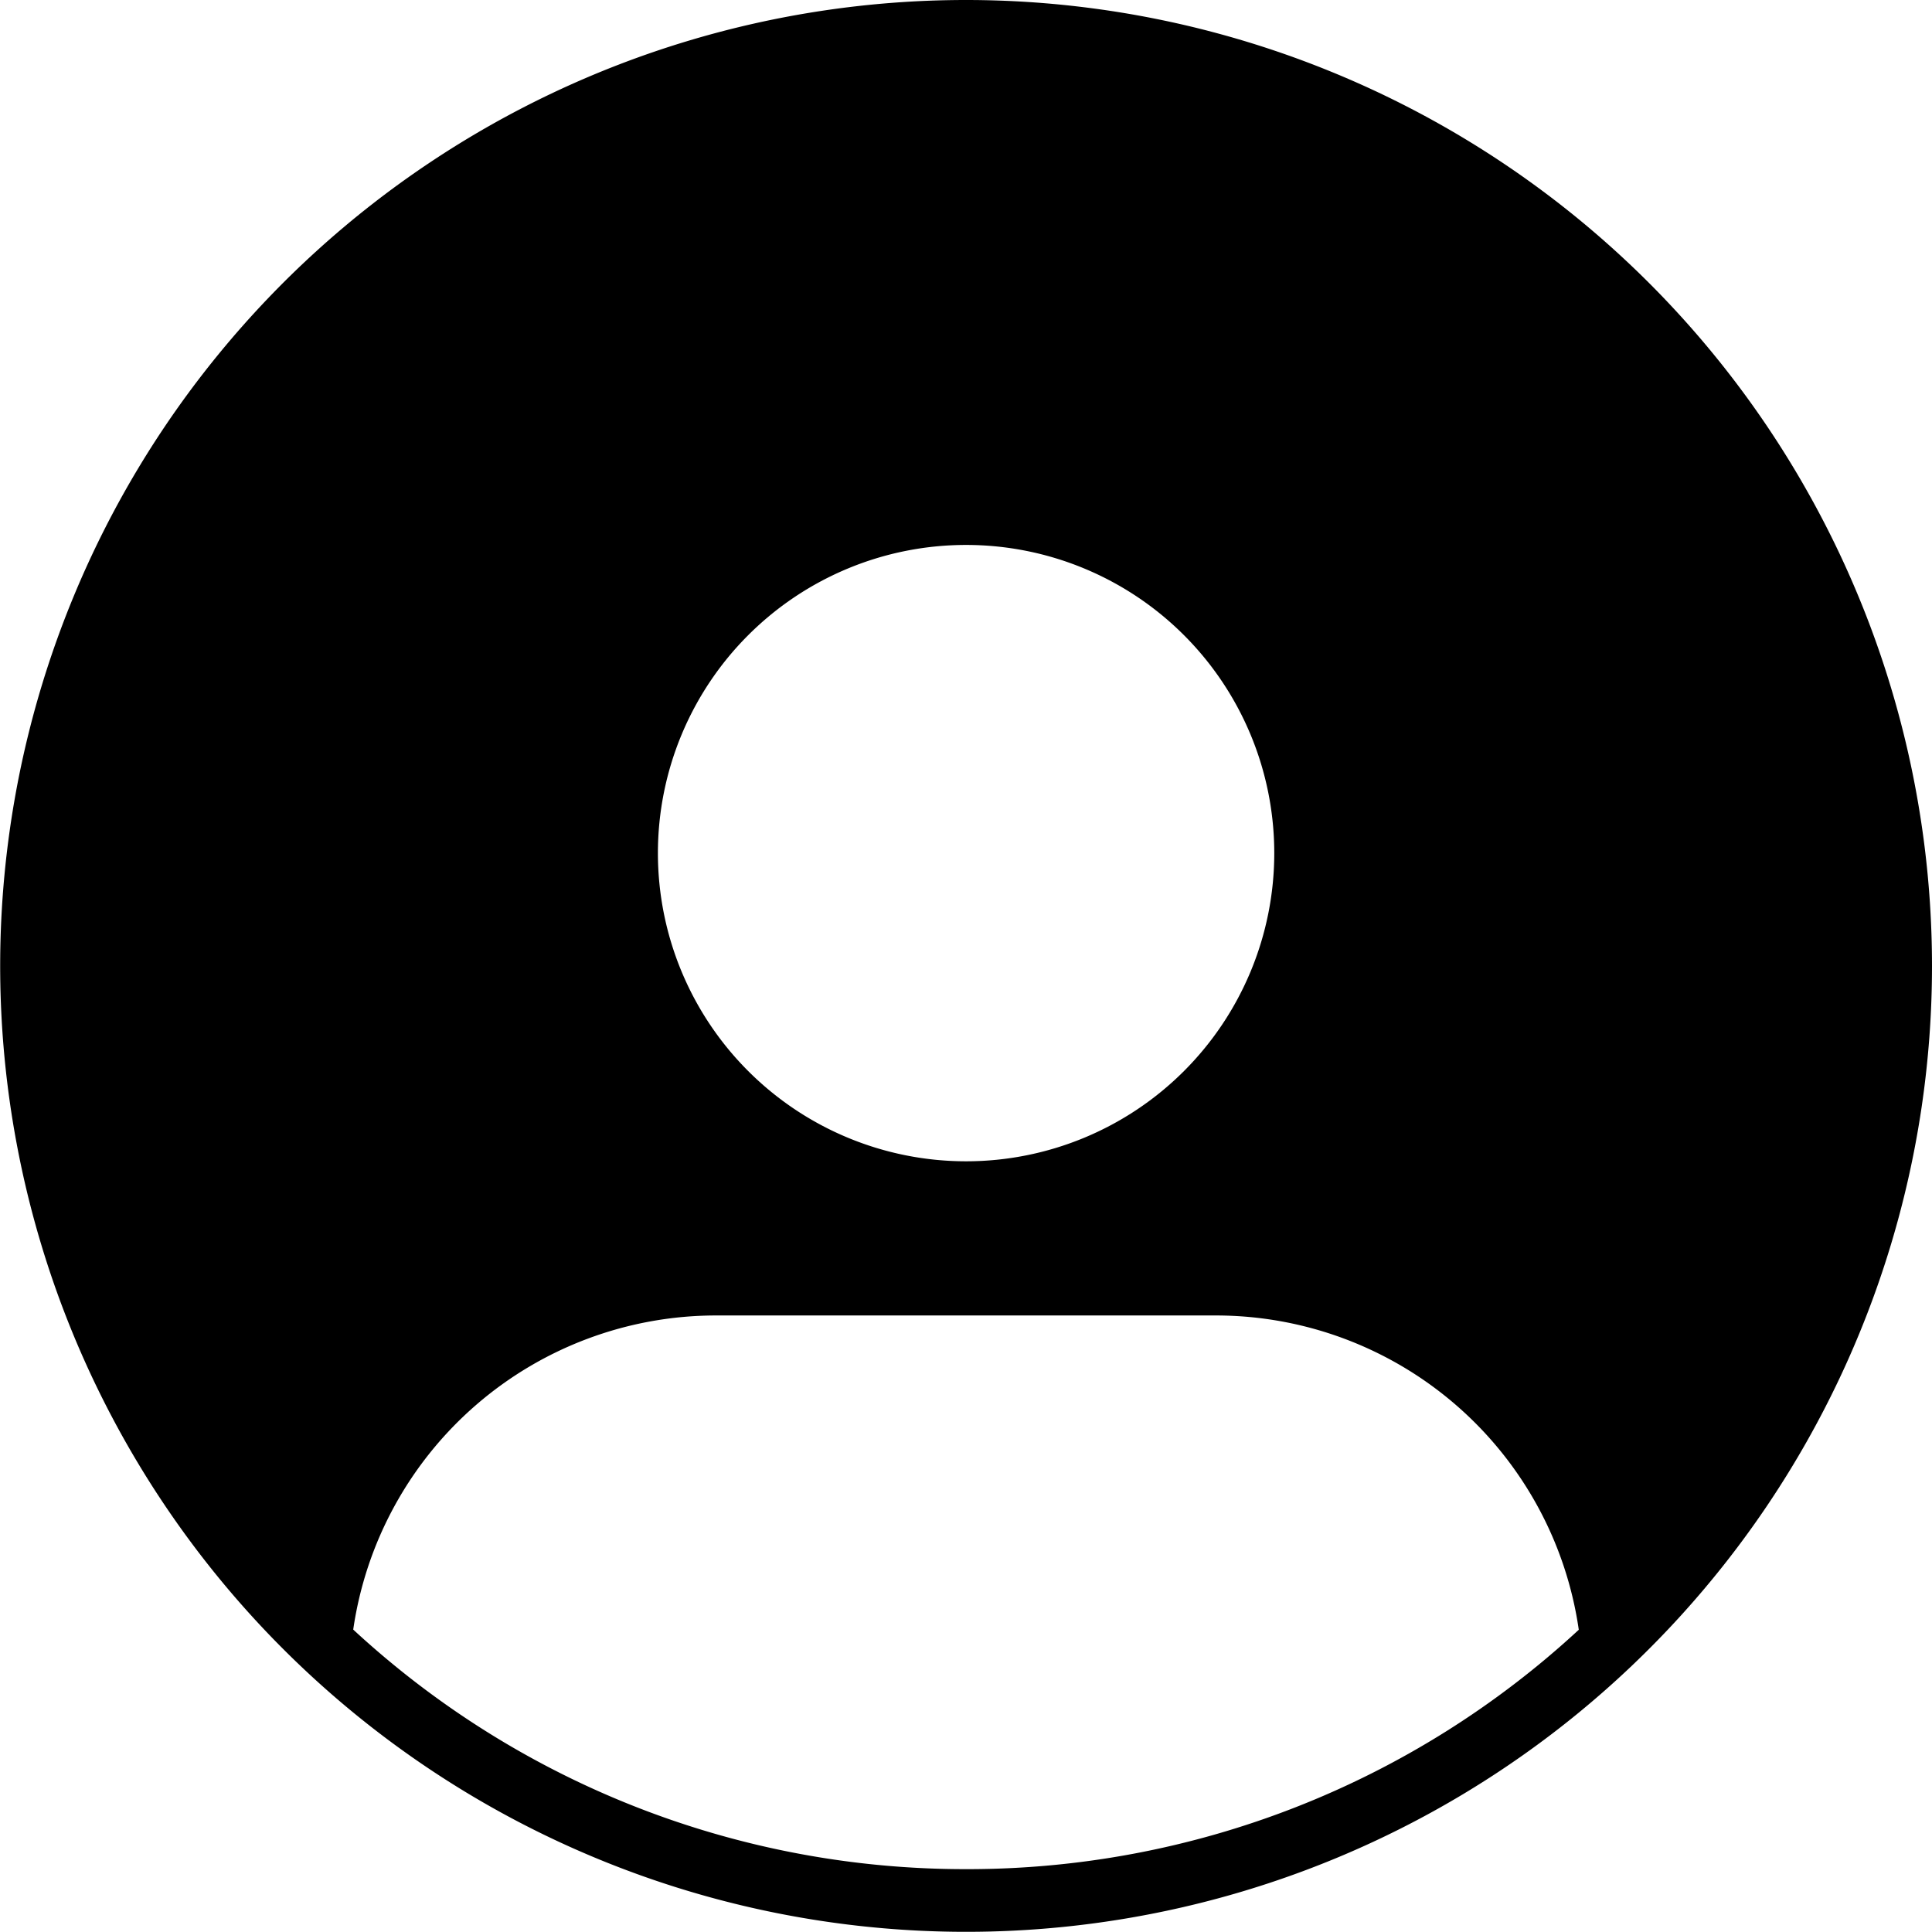
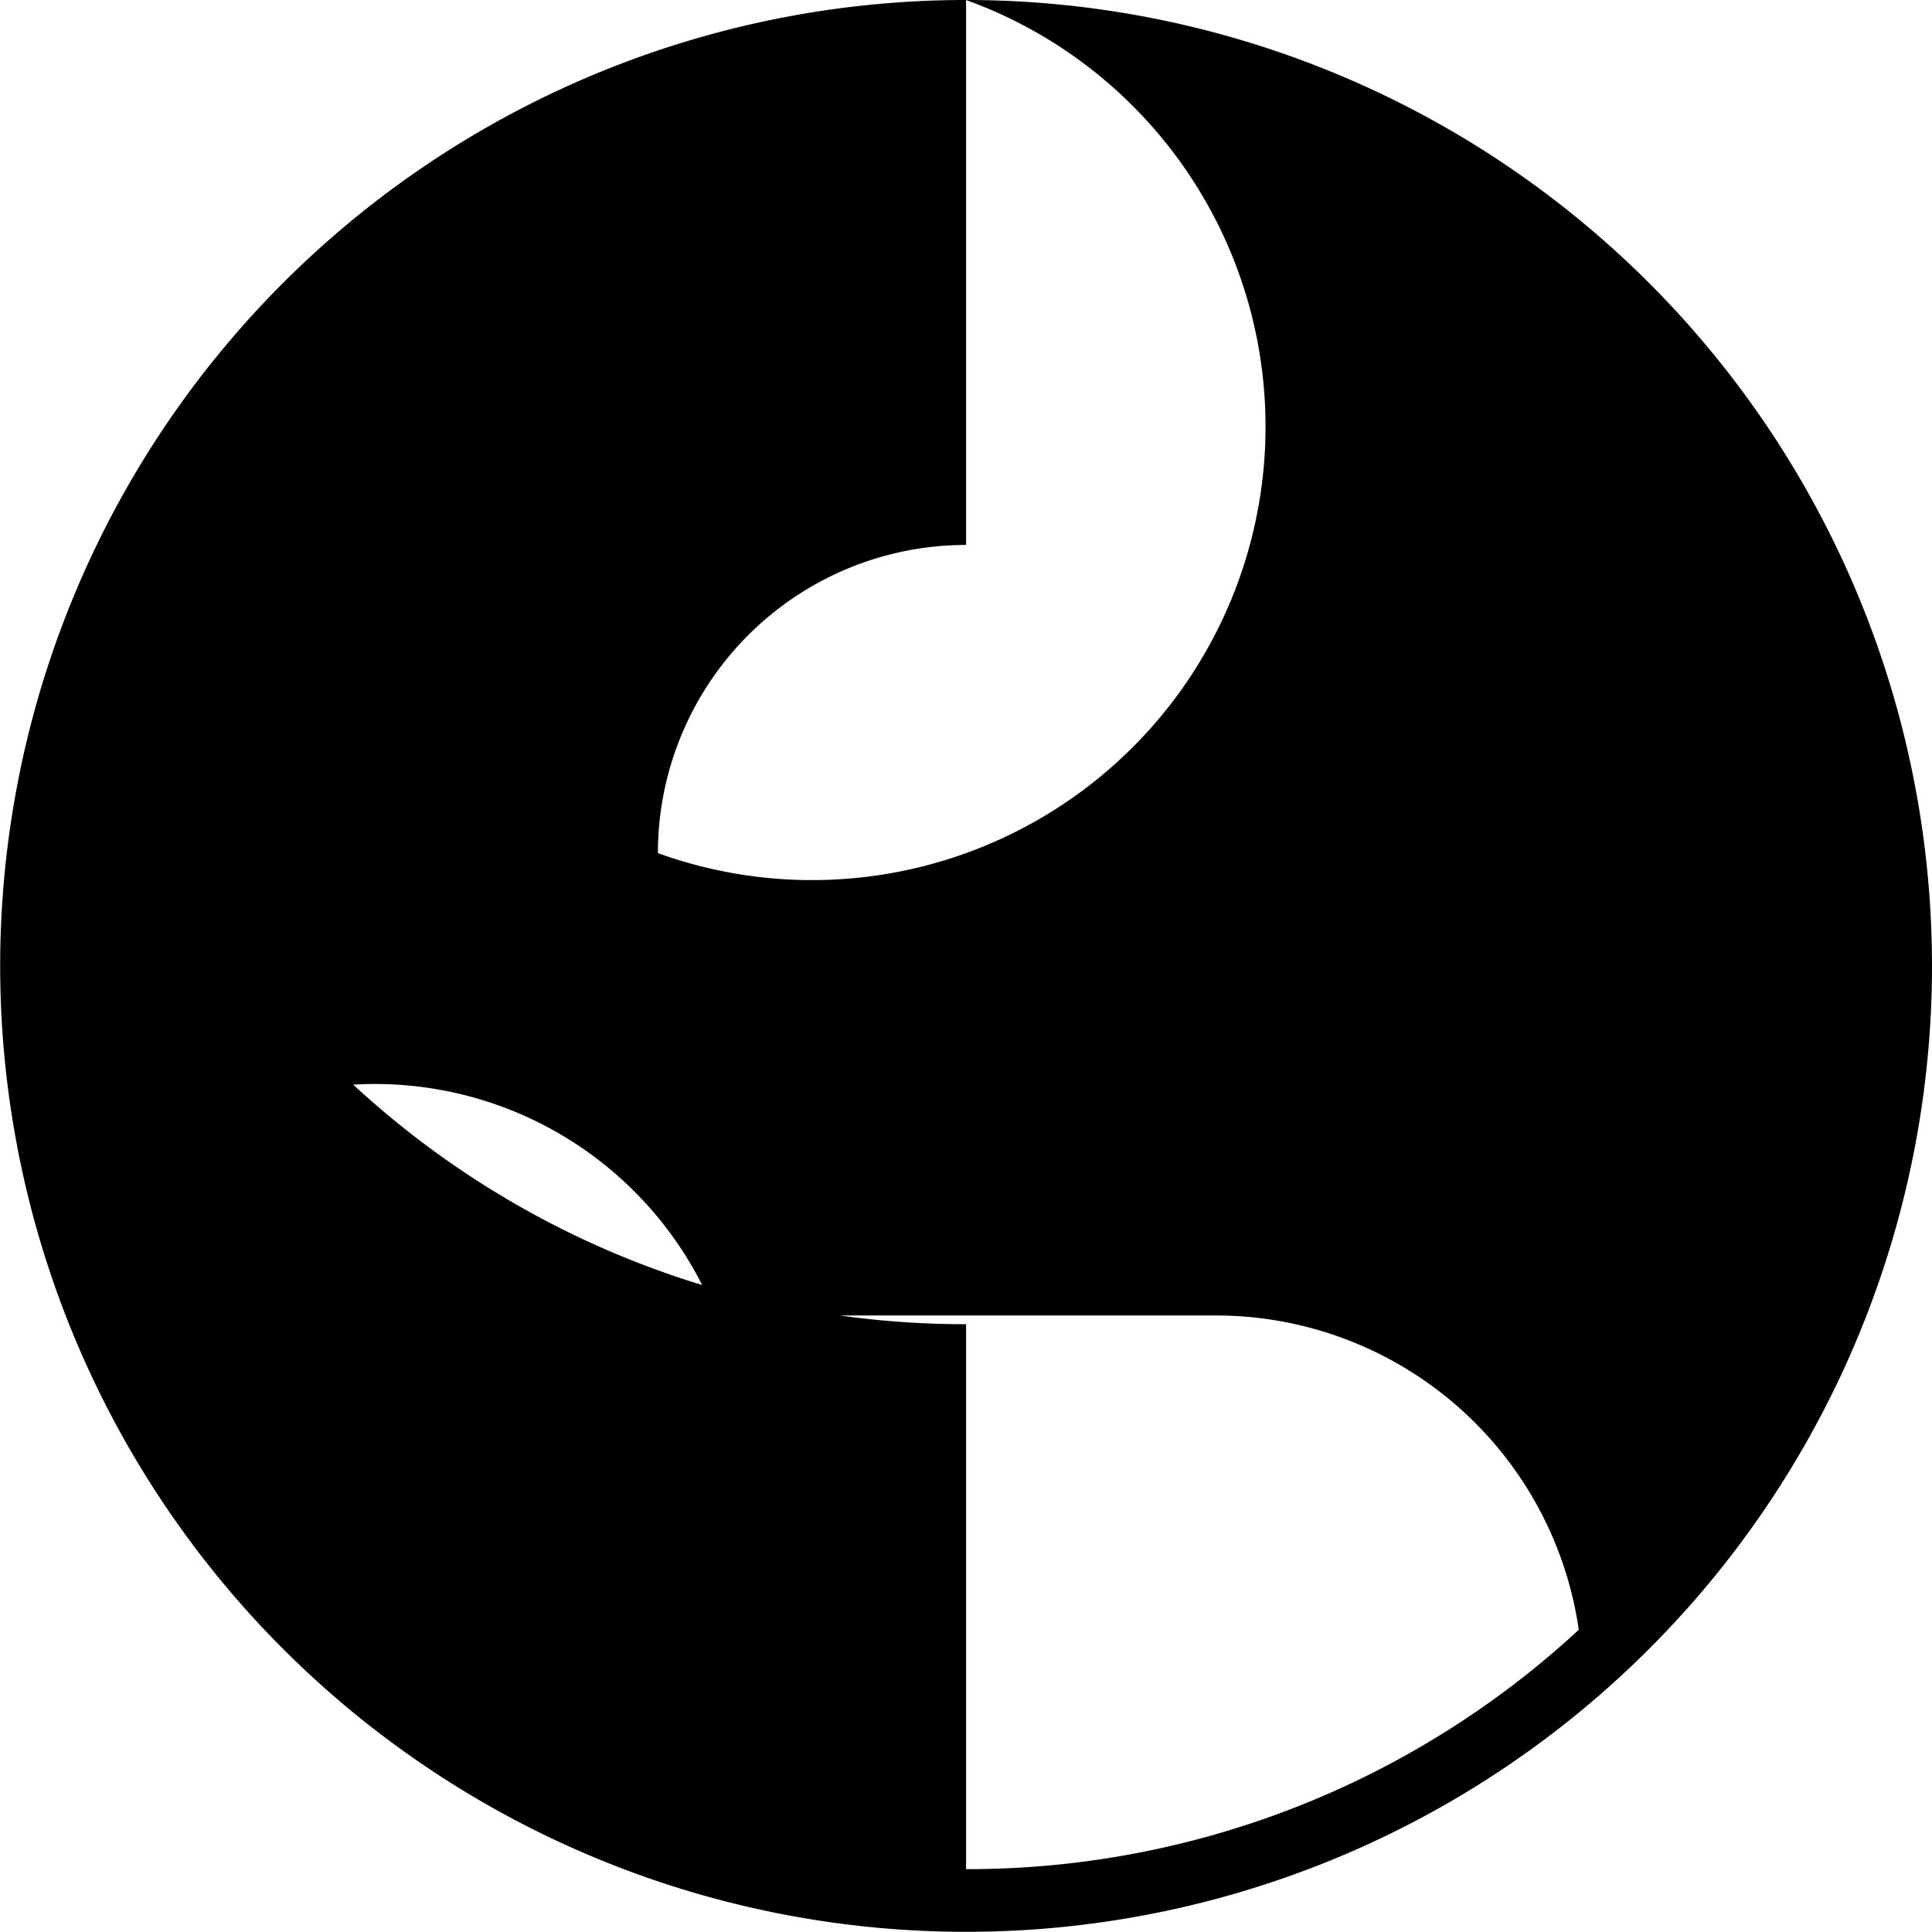
<svg xmlns="http://www.w3.org/2000/svg" viewBox="0 0 110.65 110.64">
  <g id="Layer_2" data-name="Layer 2">
    <g id="Layer_1-2" data-name="Layer 1">
-       <path d="M55.33,0a55.32,55.32,0,1,0,55.32,55.32A55.33,55.33,0,0,0,55.33,0Zm0,31.21A17.65,17.65,0,1,1,37.68,48.86,17.65,17.65,0,0,1,55.33,31.21Zm0,75.84a51.59,51.59,0,0,1-35.1-13.72A21,21,0,0,1,41,75.34H69.67a21,21,0,0,1,20.75,18A51.53,51.53,0,0,1,55.33,107.05Z" />
+       <path d="M55.33,0a55.32,55.32,0,1,0,55.32,55.32A55.33,55.33,0,0,0,55.33,0ZA17.65,17.65,0,1,1,37.68,48.86,17.65,17.65,0,0,1,55.33,31.21Zm0,75.84a51.59,51.59,0,0,1-35.1-13.72A21,21,0,0,1,41,75.34H69.67a21,21,0,0,1,20.75,18A51.53,51.53,0,0,1,55.33,107.05Z" />
    </g>
  </g>
</svg>